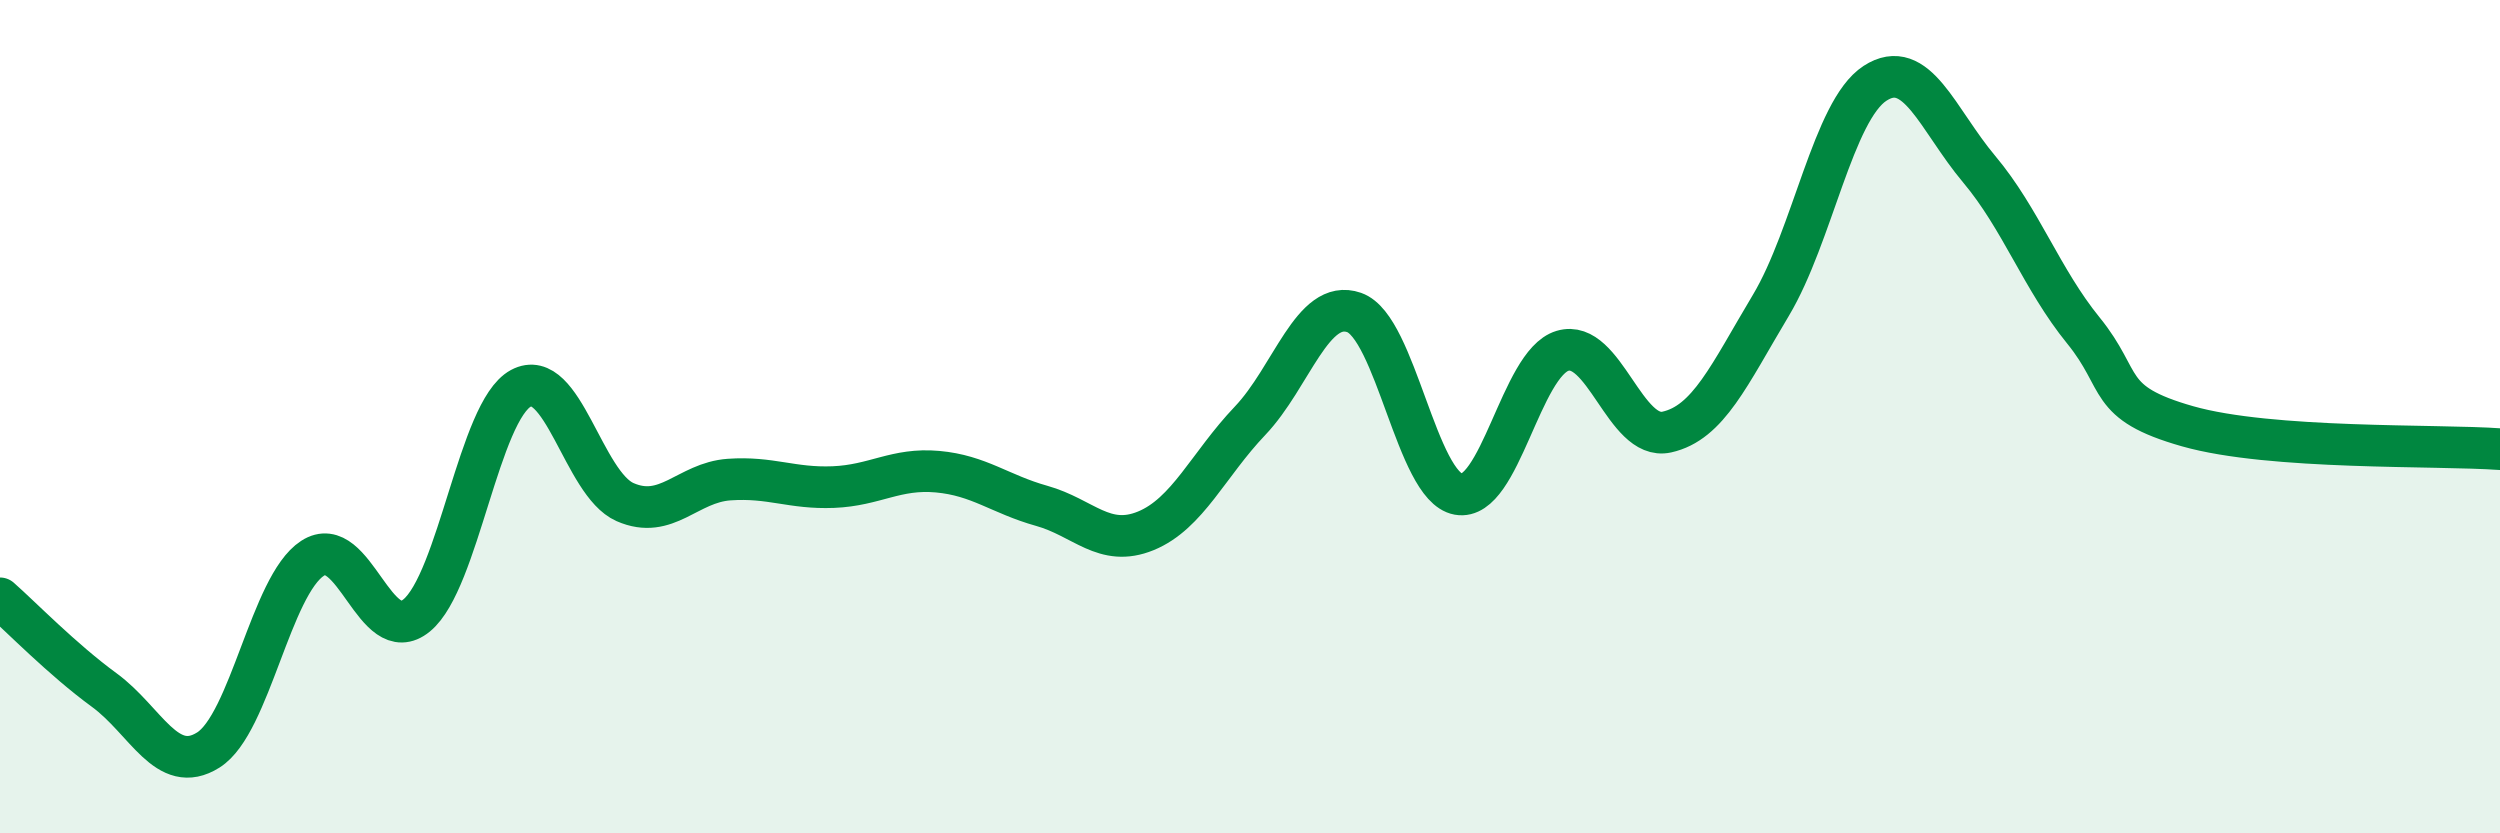
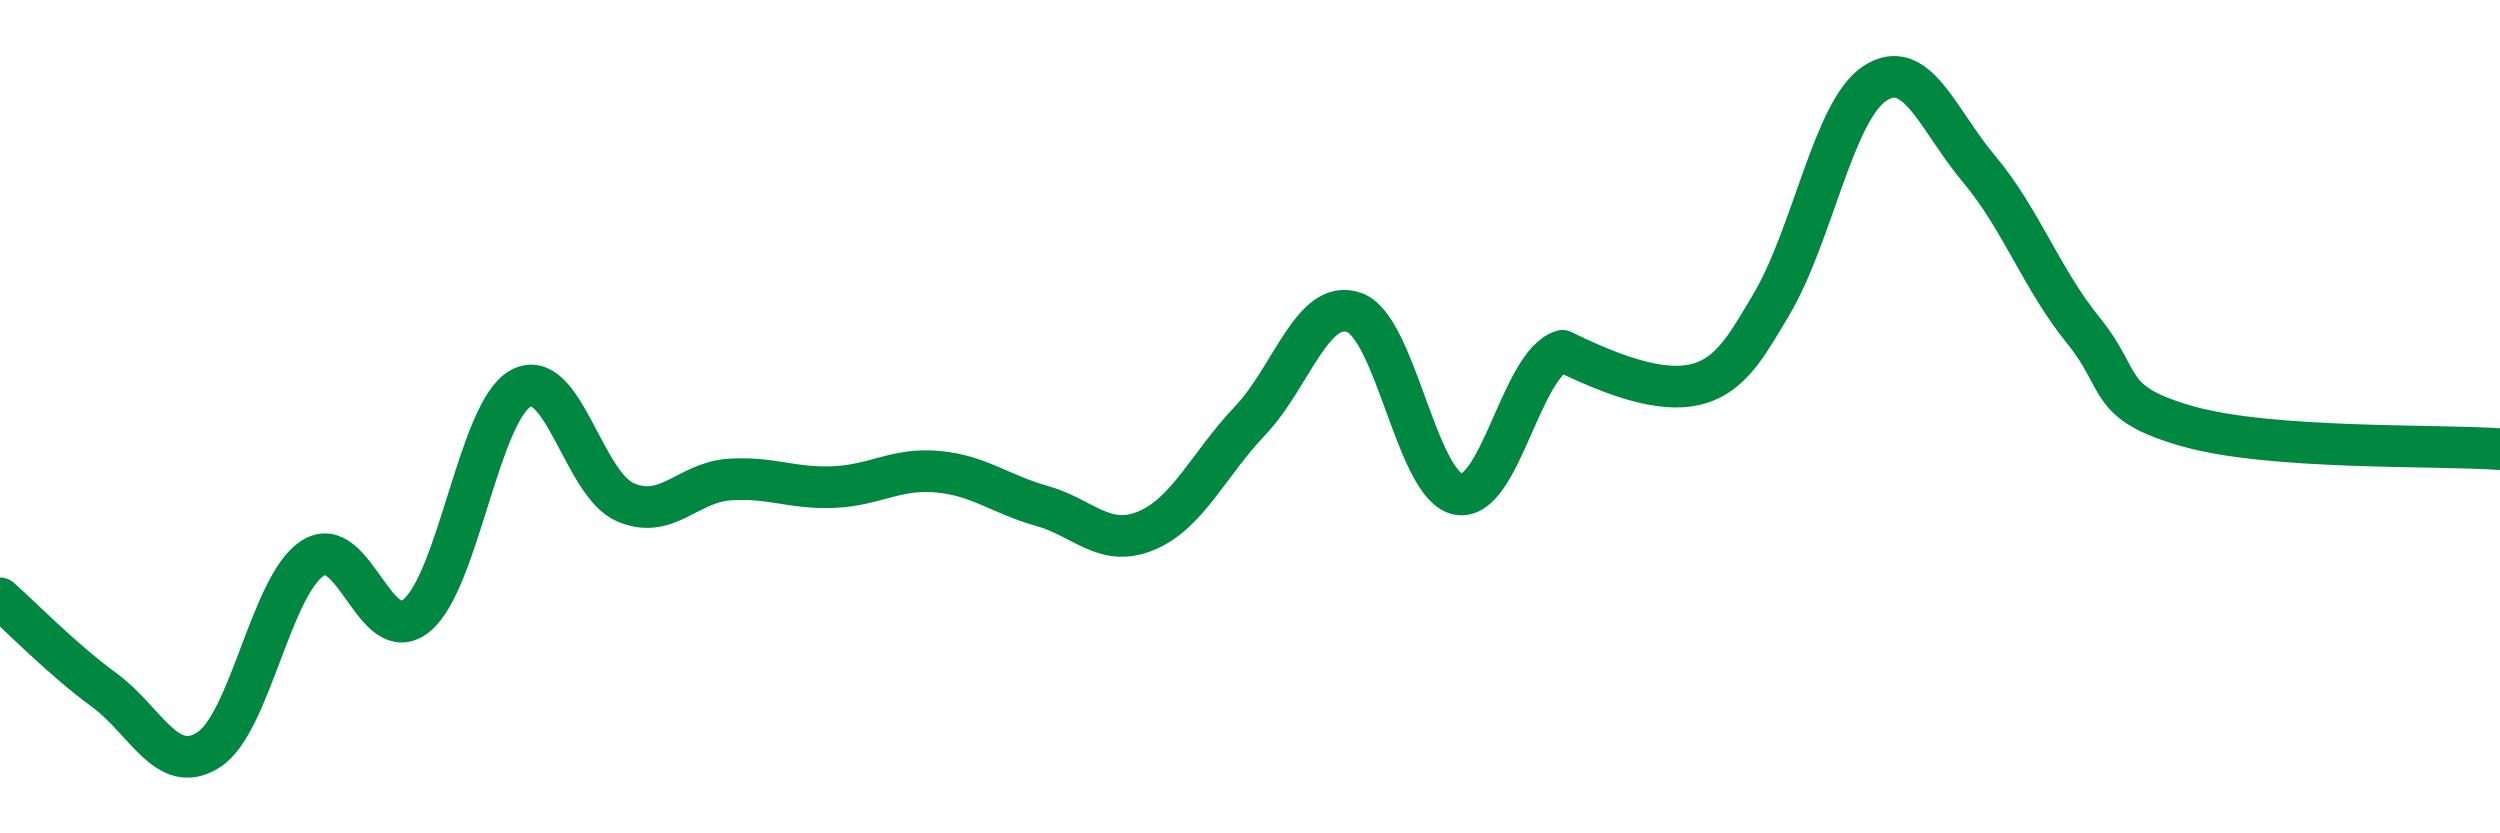
<svg xmlns="http://www.w3.org/2000/svg" width="60" height="20" viewBox="0 0 60 20">
-   <path d="M 0,14.36 C 0.5,14.8 1.5,15.83 2.5,16.56 C 3.5,17.29 4,18.63 5,18 C 6,17.37 6.5,14.05 7.5,13.4 C 8.5,12.75 9,15.59 10,14.77 C 11,13.95 11.5,9.86 12.5,9.32 C 13.5,8.78 14,11.61 15,12.05 C 16,12.49 16.5,11.58 17.5,11.51 C 18.5,11.44 19,11.73 20,11.69 C 21,11.65 21.5,11.23 22.5,11.32 C 23.5,11.41 24,11.86 25,12.14 C 26,12.42 26.5,13.15 27.5,12.74 C 28.5,12.33 29,11.15 30,10.1 C 31,9.05 31.5,7.15 32.5,7.5 C 33.5,7.85 34,11.68 35,11.86 C 36,12.04 36.5,8.72 37.5,8.42 C 38.5,8.12 39,10.59 40,10.37 C 41,10.15 41.5,9 42.5,7.33 C 43.5,5.66 44,2.65 45,2 C 46,1.35 46.5,2.87 47.5,4.06 C 48.5,5.25 49,6.7 50,7.93 C 51,9.16 50.5,9.66 52.5,10.23 C 54.5,10.8 58.5,10.67 60,10.78L60 20L0 20Z" fill="#008740" opacity="0.1" stroke-linecap="round" stroke-linejoin="round" />
-   <path d="M 0,14.36 C 0.5,14.8 1.5,15.83 2.5,16.56 C 3.5,17.29 4,18.63 5,18 C 6,17.37 6.5,14.05 7.5,13.4 C 8.5,12.75 9,15.59 10,14.77 C 11,13.95 11.5,9.86 12.5,9.32 C 13.5,8.78 14,11.61 15,12.05 C 16,12.49 16.5,11.58 17.5,11.51 C 18.5,11.44 19,11.73 20,11.69 C 21,11.65 21.5,11.23 22.5,11.32 C 23.5,11.41 24,11.86 25,12.14 C 26,12.42 26.5,13.15 27.5,12.74 C 28.5,12.33 29,11.15 30,10.1 C 31,9.05 31.5,7.15 32.5,7.5 C 33.5,7.85 34,11.68 35,11.86 C 36,12.04 36.5,8.72 37.5,8.42 C 38.5,8.12 39,10.59 40,10.37 C 41,10.15 41.5,9 42.5,7.33 C 43.5,5.66 44,2.65 45,2 C 46,1.35 46.5,2.87 47.5,4.06 C 48.5,5.25 49,6.7 50,7.93 C 51,9.16 50.5,9.66 52.5,10.23 C 54.5,10.8 58.5,10.67 60,10.78" stroke="#008740" stroke-width="1" fill="none" stroke-linecap="round" stroke-linejoin="round" />
+   <path d="M 0,14.36 C 0.5,14.8 1.5,15.83 2.5,16.56 C 3.5,17.29 4,18.63 5,18 C 6,17.37 6.5,14.05 7.5,13.4 C 8.5,12.75 9,15.59 10,14.77 C 11,13.95 11.5,9.86 12.5,9.32 C 13.5,8.78 14,11.61 15,12.05 C 16,12.49 16.5,11.58 17.5,11.51 C 18.5,11.44 19,11.73 20,11.69 C 21,11.65 21.5,11.23 22.5,11.32 C 23.5,11.41 24,11.86 25,12.14 C 26,12.42 26.5,13.15 27.5,12.74 C 28.5,12.33 29,11.15 30,10.1 C 31,9.05 31.5,7.15 32.5,7.5 C 33.5,7.85 34,11.68 35,11.86 C 36,12.04 36.5,8.72 37.5,8.42 C 41,10.15 41.5,9 42.5,7.33 C 43.5,5.66 44,2.65 45,2 C 46,1.35 46.5,2.87 47.5,4.06 C 48.5,5.25 49,6.7 50,7.93 C 51,9.16 50.5,9.66 52.5,10.23 C 54.5,10.8 58.5,10.67 60,10.78" stroke="#008740" stroke-width="1" fill="none" stroke-linecap="round" stroke-linejoin="round" />
</svg>